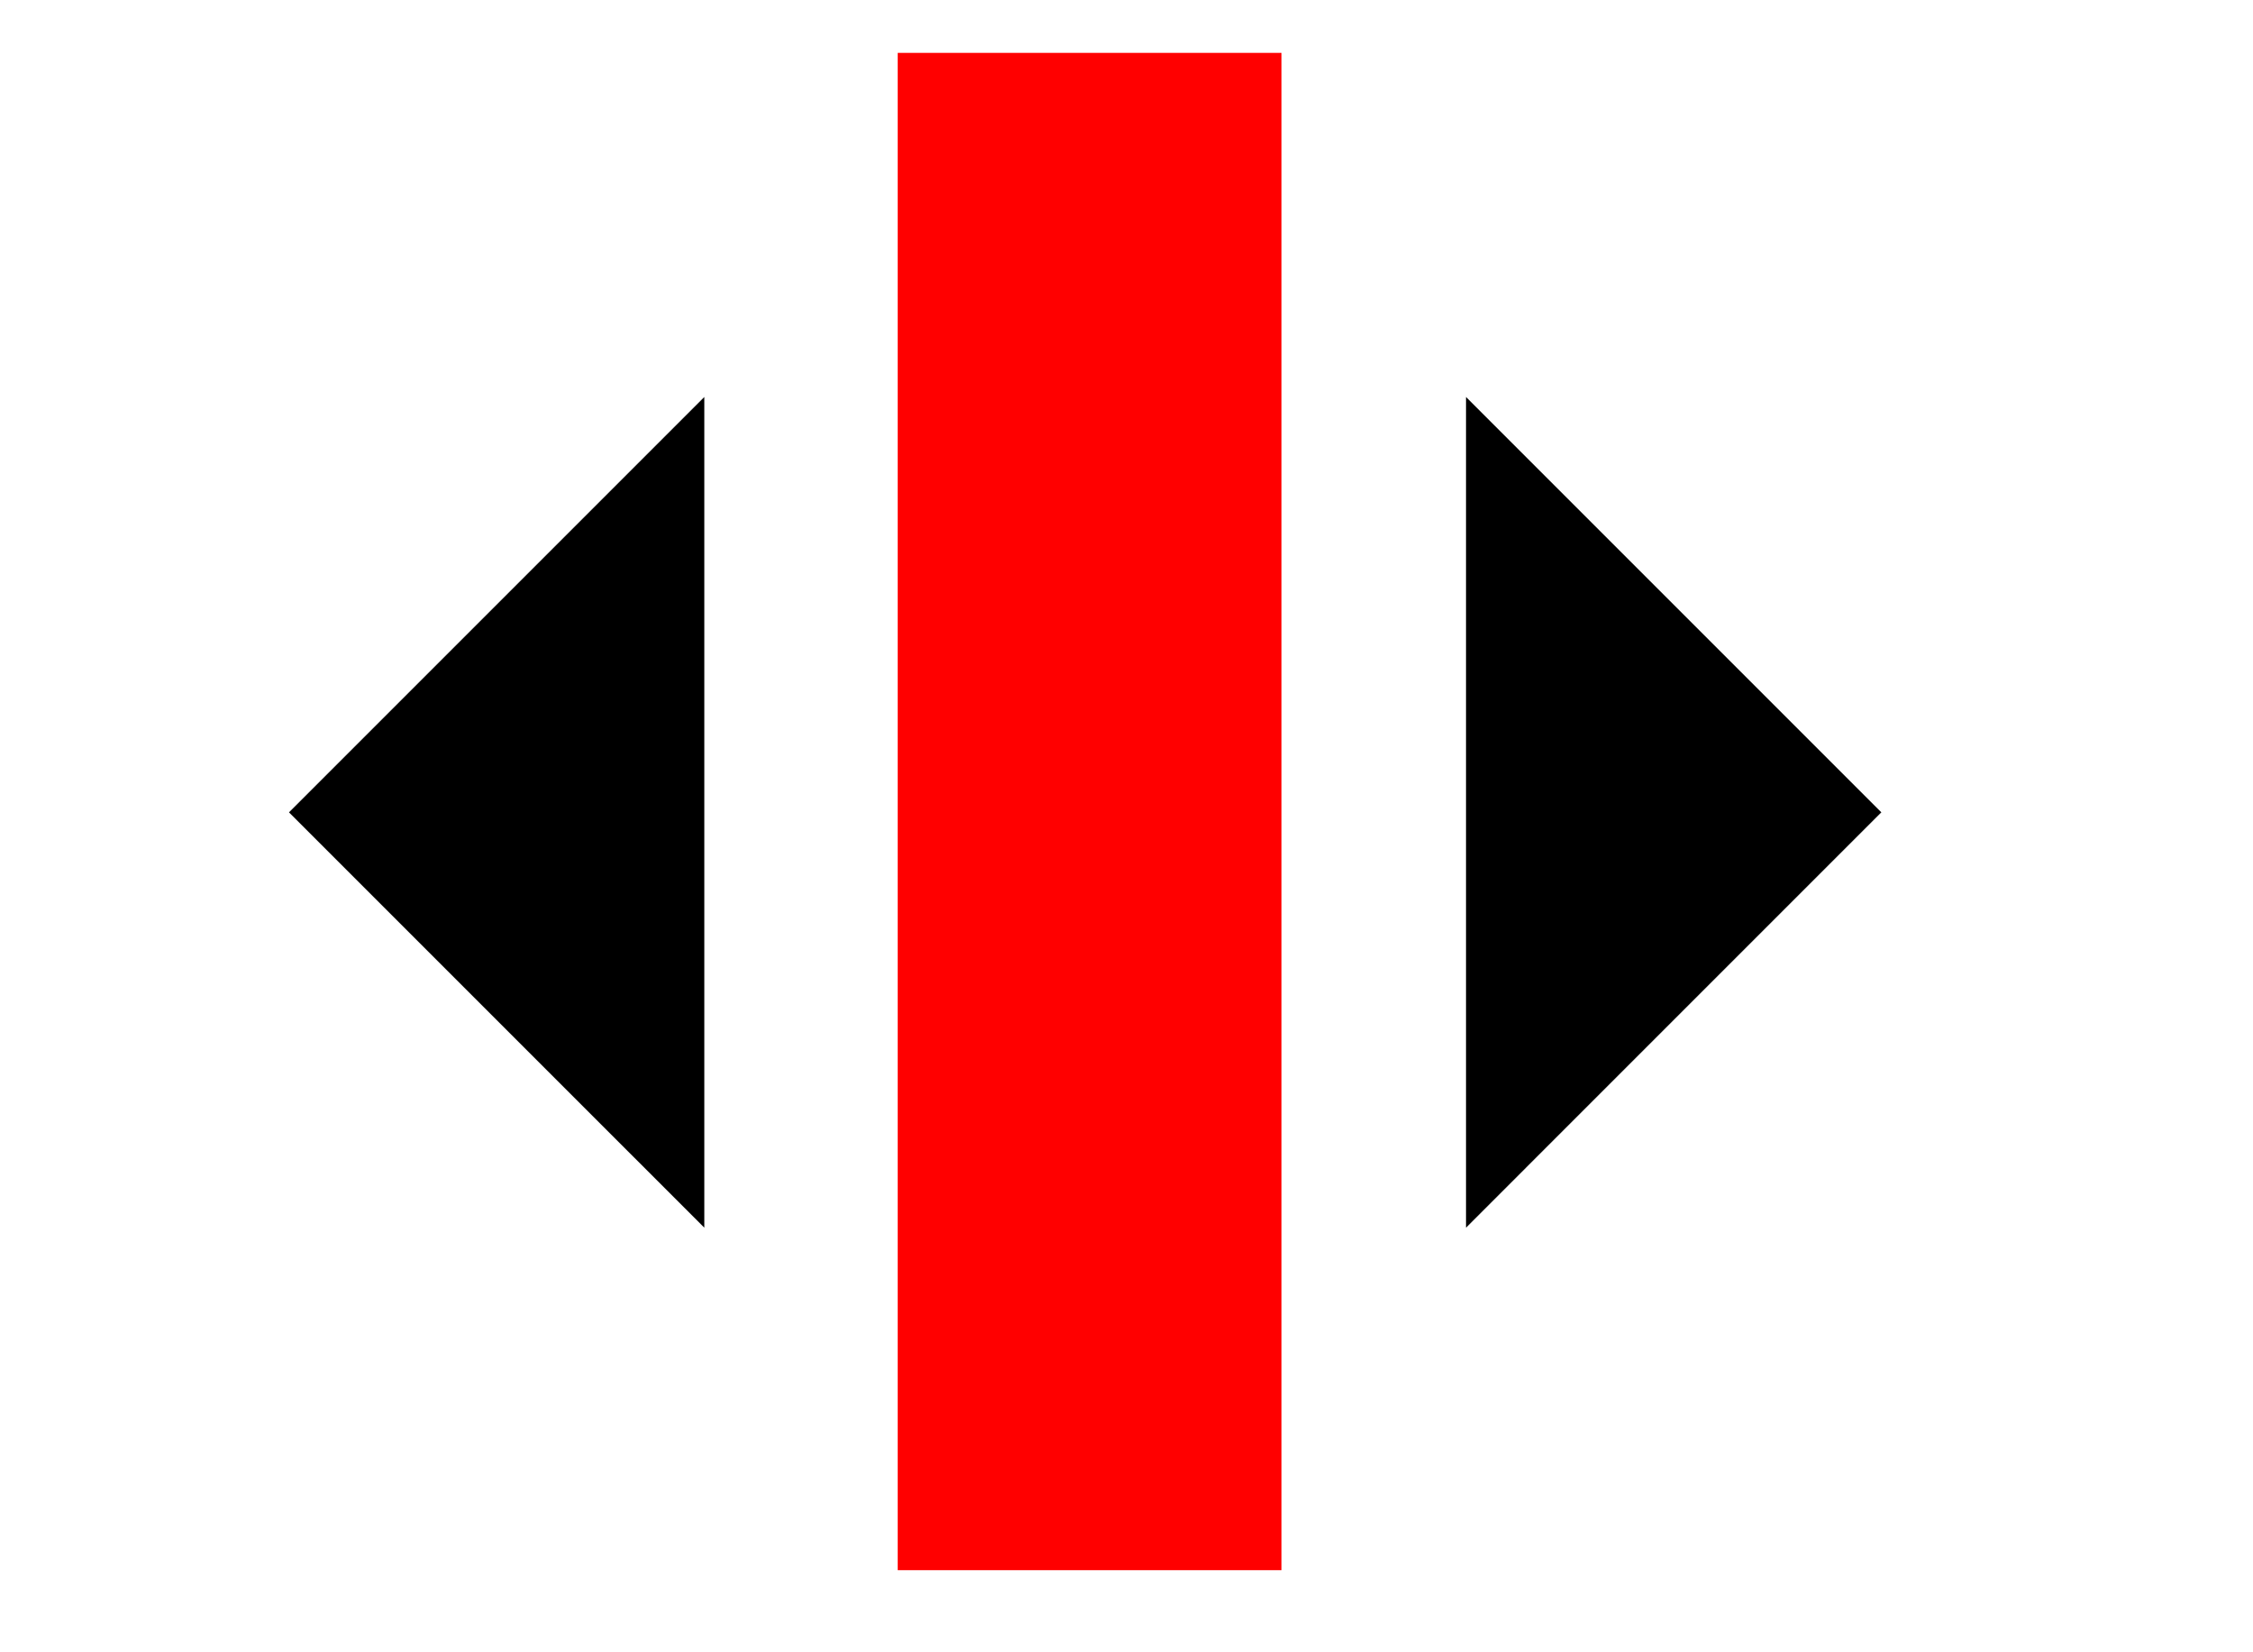
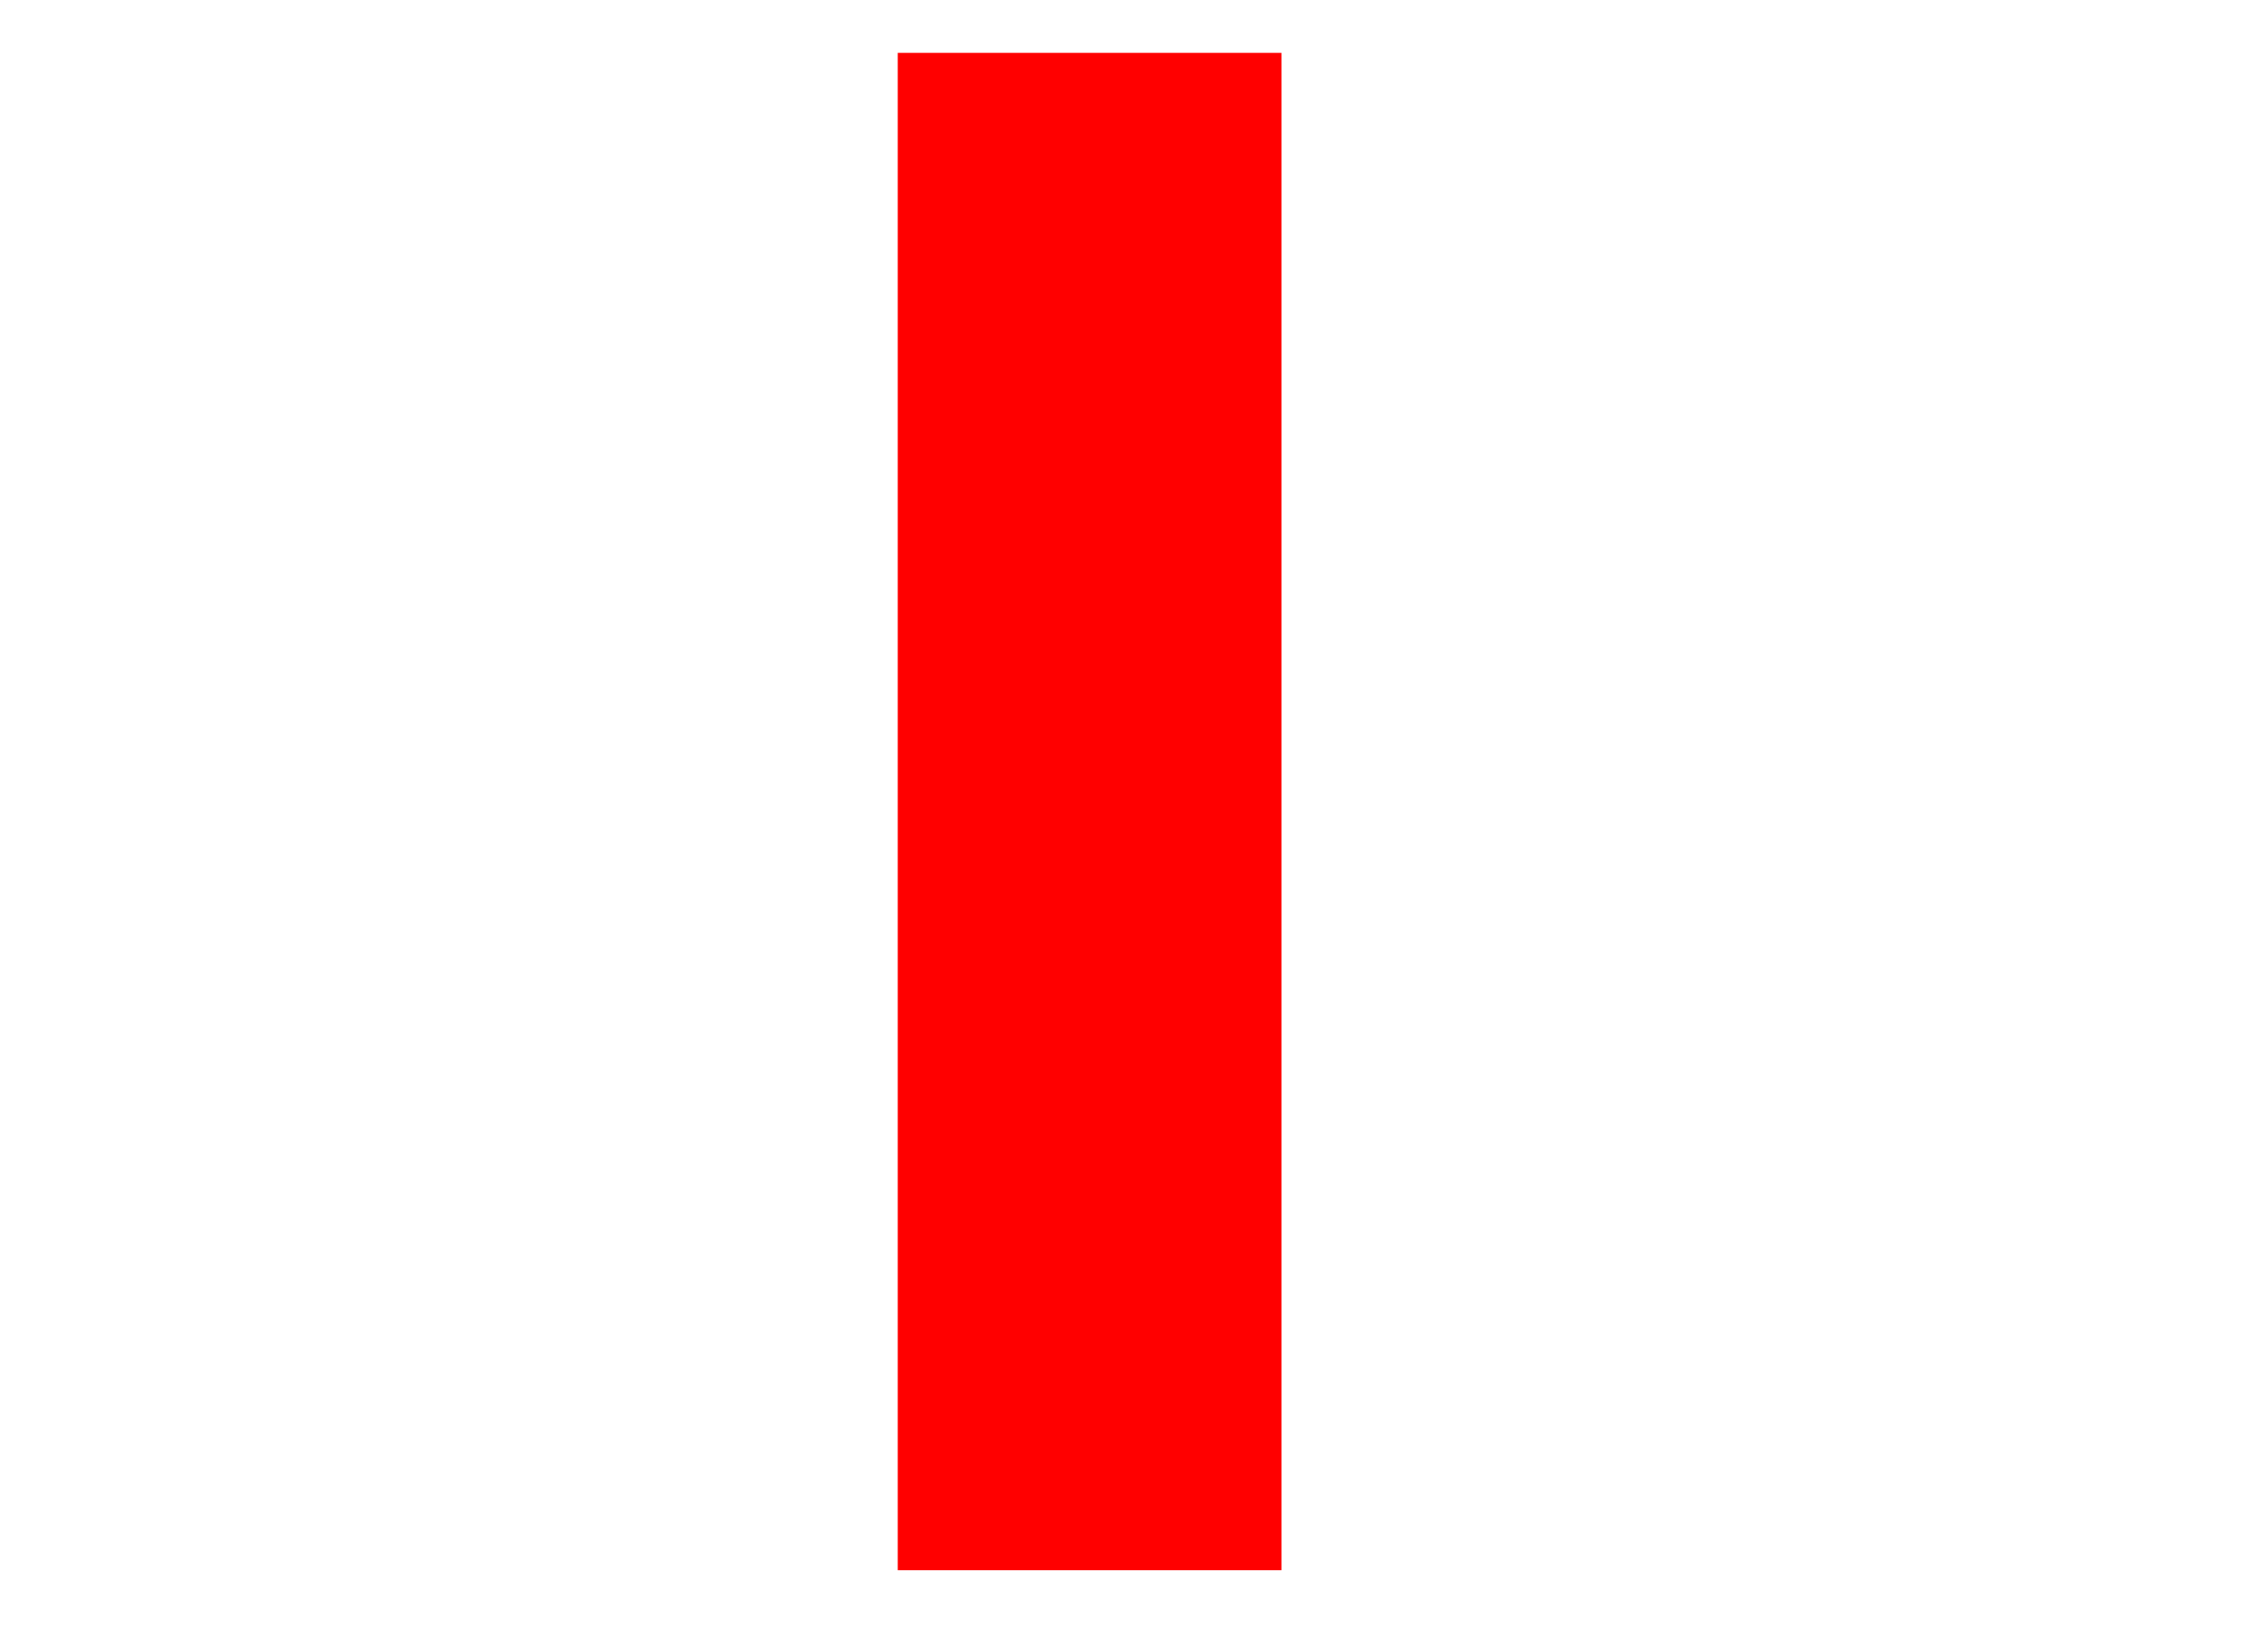
<svg xmlns="http://www.w3.org/2000/svg" xmlns:ns1="http://sodipodi.sourceforge.net/DTD/sodipodi-0.dtd" xmlns:ns2="http://www.inkscape.org/namespaces/inkscape" xml:space="preserve" width="12.7mm" height="9.313mm" version="1.1" style="shape-rendering:geometricPrecision; text-rendering:geometricPrecision; image-rendering:optimizeQuality; fill-rule:evenodd; clip-rule:evenodd" viewBox="0 0 12699.8 9313.2" id="svg14" ns1:docname="wieland-wetzel-signet-invert.svg" ns2:version="0.92.5 (2060ec1f9f, 2020-04-08)">
  <ns1:namedview pagecolor="#ffffff" bordercolor="#666666" borderopacity="1" objecttolerance="10" gridtolerance="10" guidetolerance="10" ns2:pageopacity="0" ns2:pageshadow="2" ns2:window-width="1920" ns2:window-height="1150" id="namedview16" showgrid="false" ns2:pagecheckerboard="true" ns2:zoom="22.951209" ns2:cx="24.261045" ns2:cy="17.599748" ns2:window-x="0" ns2:window-y="0" ns2:window-maximized="1" ns2:current-layer="Ebene_x0020_1" />
  <defs id="defs4">
    <style type="text/css" id="style2">
   
    .fil1 {fill:#FEFEFE}
    .fil0 {fill:red}
   
  </style>
  </defs>
  <g id="Ebene_x0020_1">
    <rect class="fil0" transform="matrix(0,0.086,-0.084,0,7223.54,298.049)" width="99449" height="25753.801" id="rect7" x="0" y="0" style="fill:#ff0000" />
-     <polygon class="fil1" points="10604.9,4578.9 8263.8,2237.7 8263.8,6920.1 " id="polygon9" style="fill:#000000;fill-opacity:1" />
-     <polygon class="fil1" points="1628.8,4578.9 3970,2237.7 3970,6920.1 " id="polygon11" style="fill:#000000;fill-opacity:1" />
  </g>
</svg>